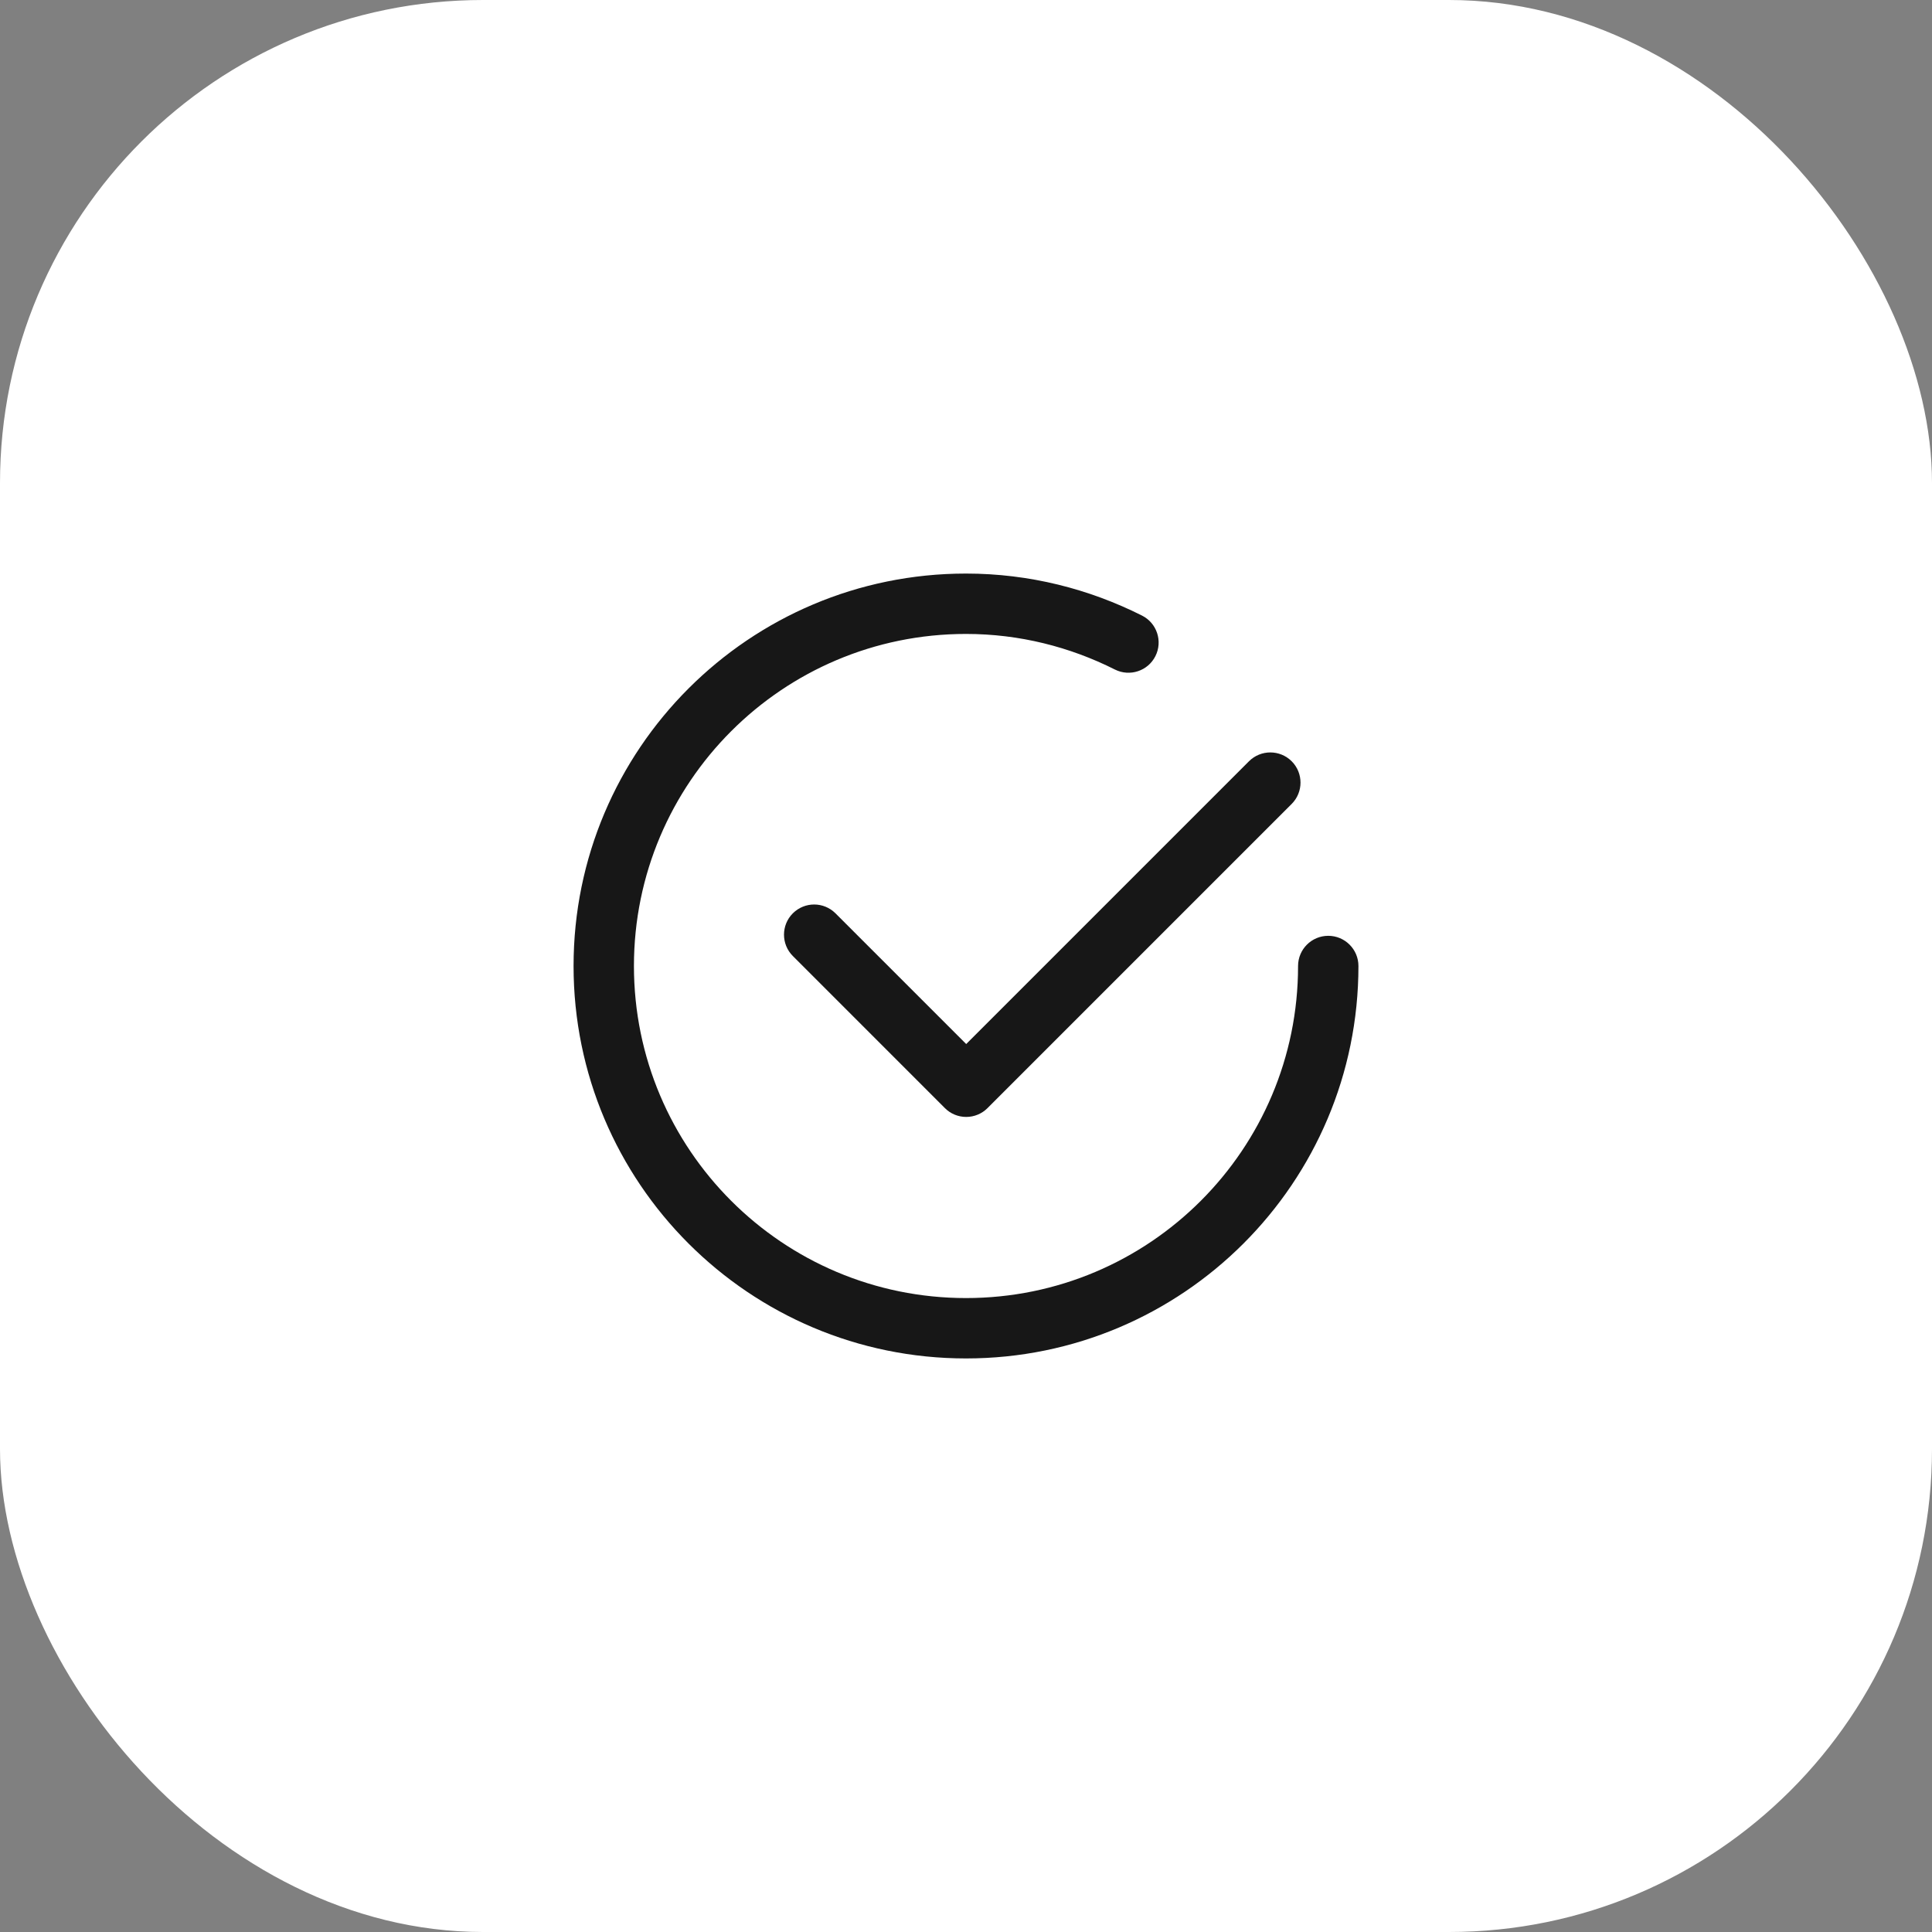
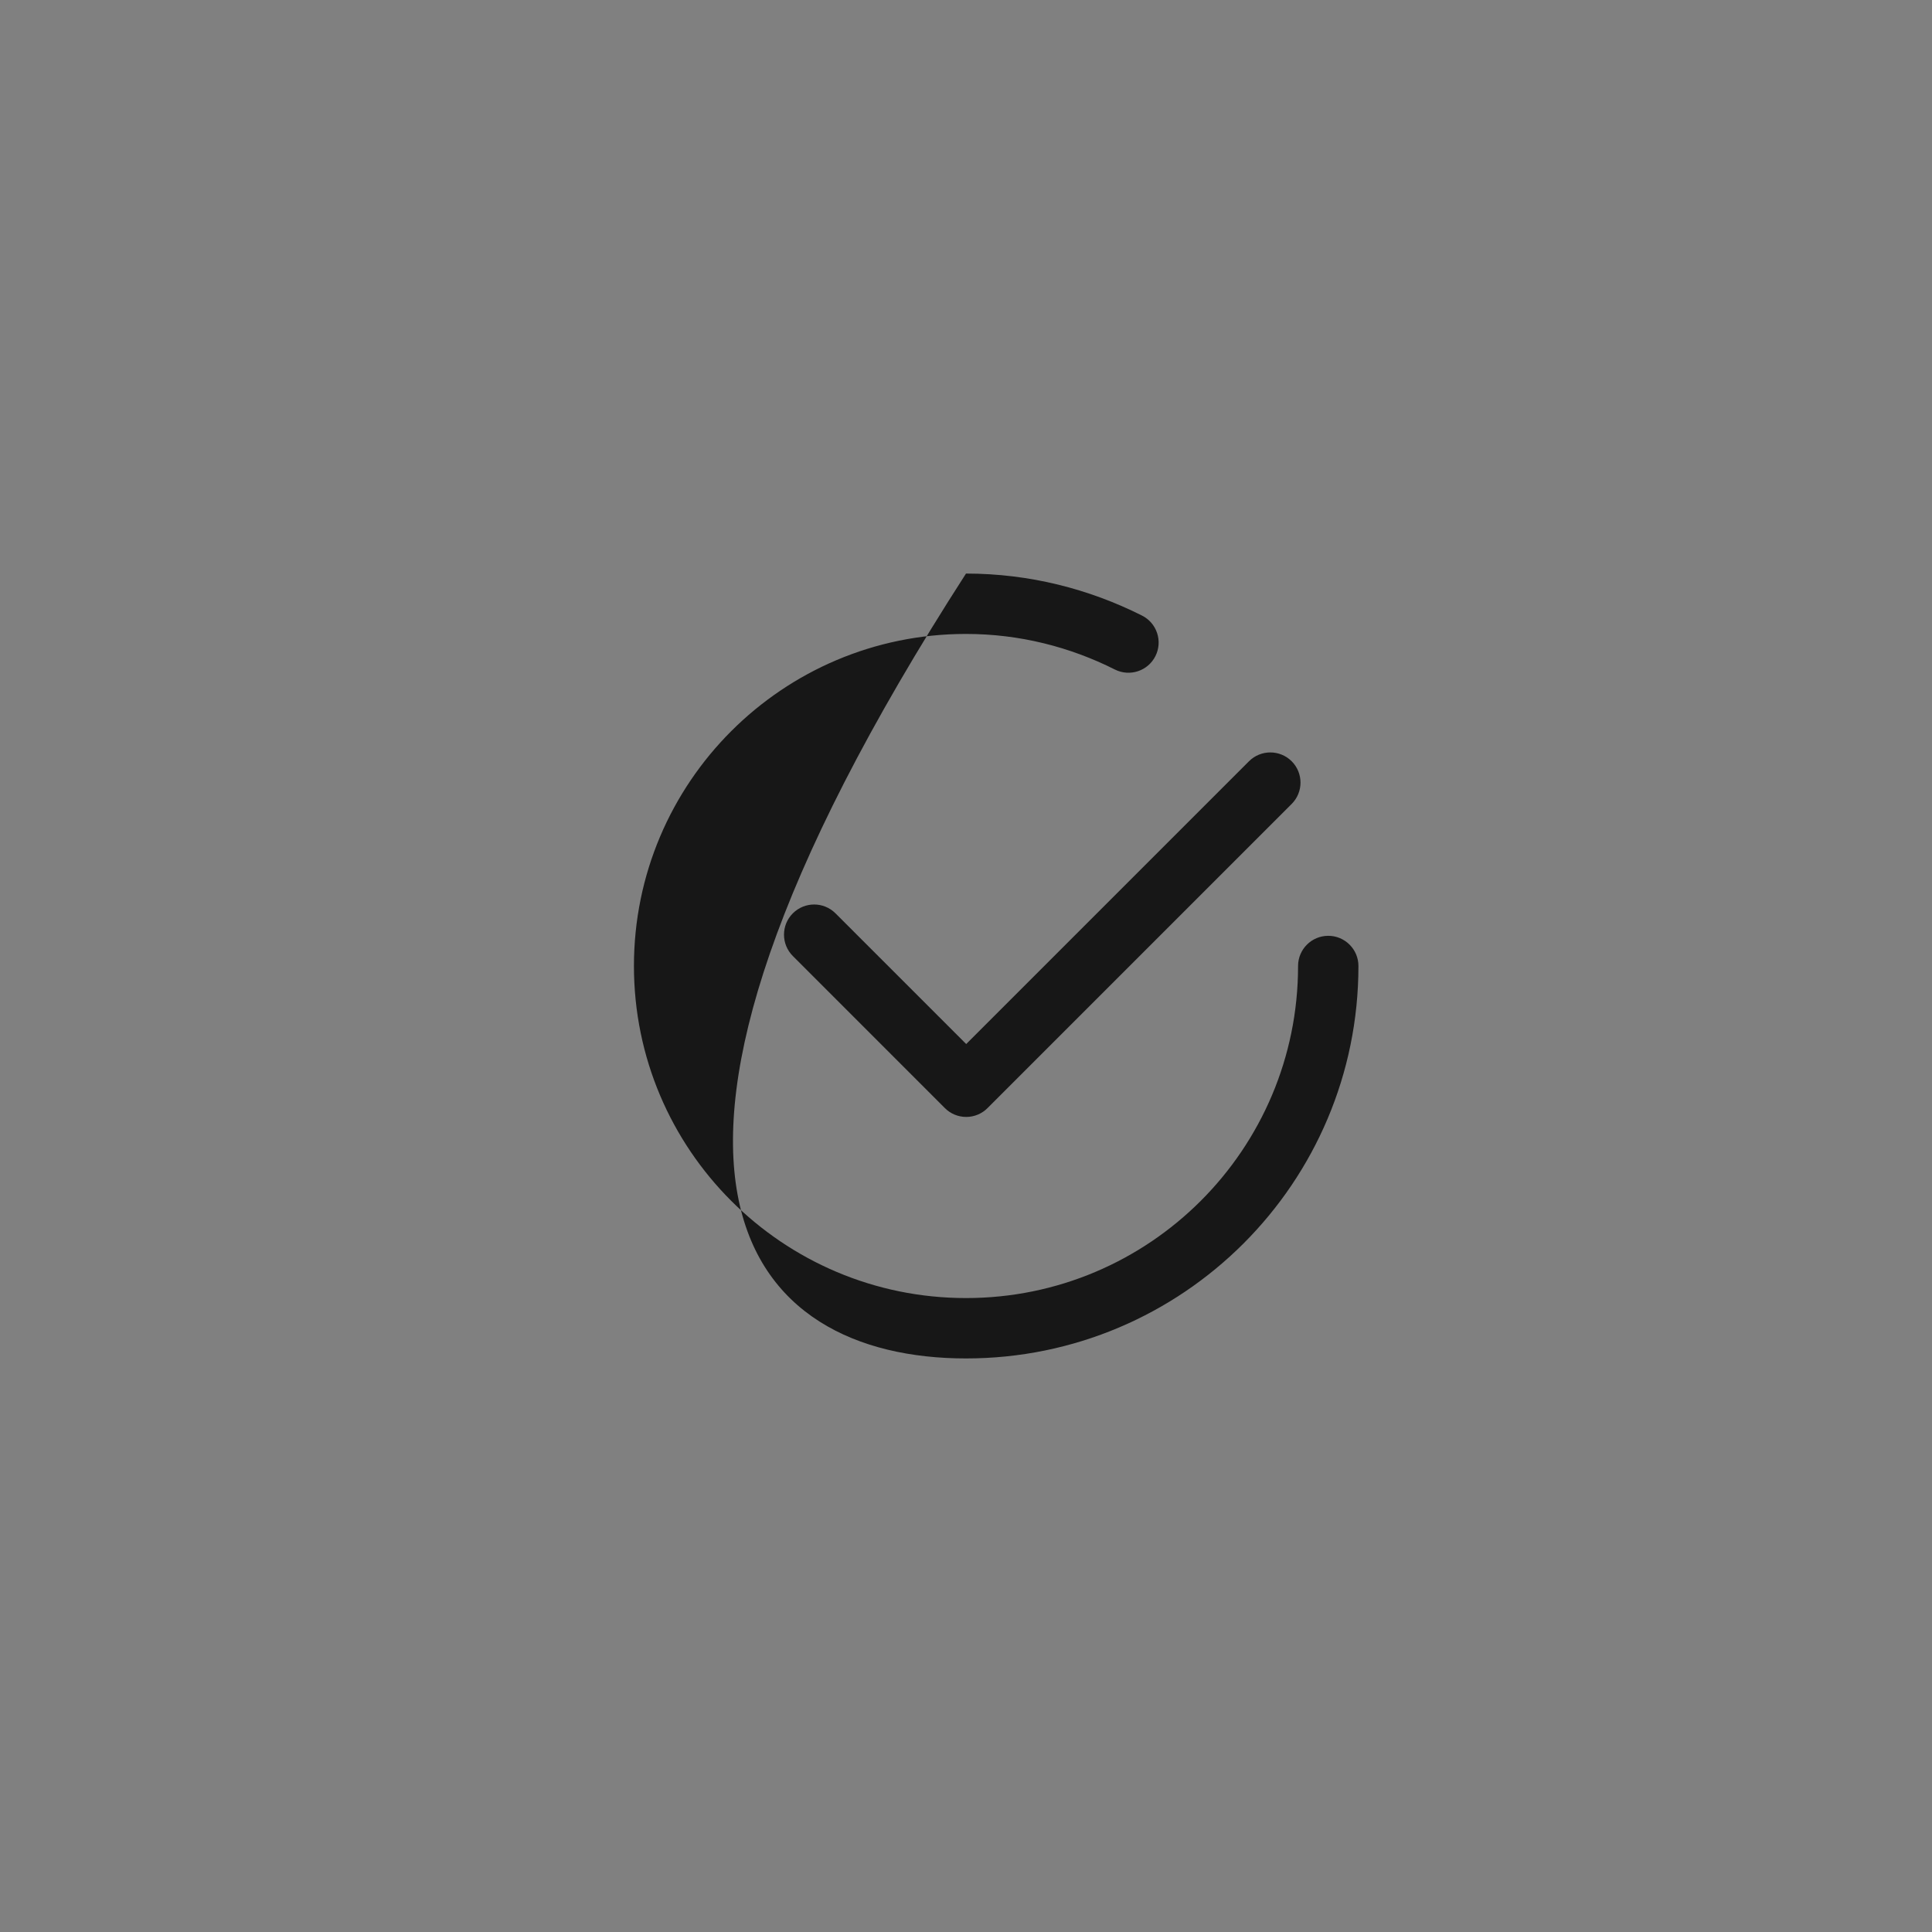
<svg xmlns="http://www.w3.org/2000/svg" width="48" height="48" viewBox="0 0 48 48" fill="none">
  <rect x="0" y="0" width="48" height="48" fill="#808080" stroke="none" />
-   <rect width="48" height="48" rx="12" fill="white" />
-   <path d="M15.75 24C15.75 19.443 19.443 15.75 24 15.75C25.33 15.75 26.583 16.073 27.699 16.634C28.069 16.82 28.52 16.671 28.706 16.301C28.892 15.931 28.743 15.48 28.373 15.294C27.059 14.633 25.576 14.25 24 14.25C18.615 14.25 14.25 18.615 14.25 24C14.25 29.385 18.615 33.75 24 33.75C29.385 33.75 33.75 29.385 33.75 24C33.75 23.586 33.414 23.25 33 23.25C32.586 23.25 32.25 23.586 32.25 24C32.25 28.557 28.557 32.25 24 32.25C19.443 32.25 15.75 28.557 15.75 24ZM32.091 19.974C32.384 19.681 32.384 19.206 32.091 18.913C31.798 18.621 31.324 18.621 31.031 18.913L24.005 25.939L20.758 22.692C20.465 22.399 19.991 22.399 19.698 22.691C19.405 22.984 19.405 23.459 19.698 23.752L23.475 27.53C23.615 27.671 23.806 27.75 24.005 27.75C24.204 27.75 24.395 27.671 24.535 27.53L32.091 19.974Z" fill="#171717" />
+   <path d="M15.75 24C15.75 19.443 19.443 15.75 24 15.75C25.33 15.75 26.583 16.073 27.699 16.634C28.069 16.82 28.52 16.671 28.706 16.301C28.892 15.931 28.743 15.48 28.373 15.294C27.059 14.633 25.576 14.25 24 14.25C14.25 29.385 18.615 33.75 24 33.75C29.385 33.75 33.75 29.385 33.75 24C33.75 23.586 33.414 23.25 33 23.25C32.586 23.25 32.25 23.586 32.25 24C32.25 28.557 28.557 32.25 24 32.25C19.443 32.25 15.75 28.557 15.75 24ZM32.091 19.974C32.384 19.681 32.384 19.206 32.091 18.913C31.798 18.621 31.324 18.621 31.031 18.913L24.005 25.939L20.758 22.692C20.465 22.399 19.991 22.399 19.698 22.691C19.405 22.984 19.405 23.459 19.698 23.752L23.475 27.53C23.615 27.671 23.806 27.75 24.005 27.75C24.204 27.75 24.395 27.671 24.535 27.53L32.091 19.974Z" fill="#171717" />
</svg>